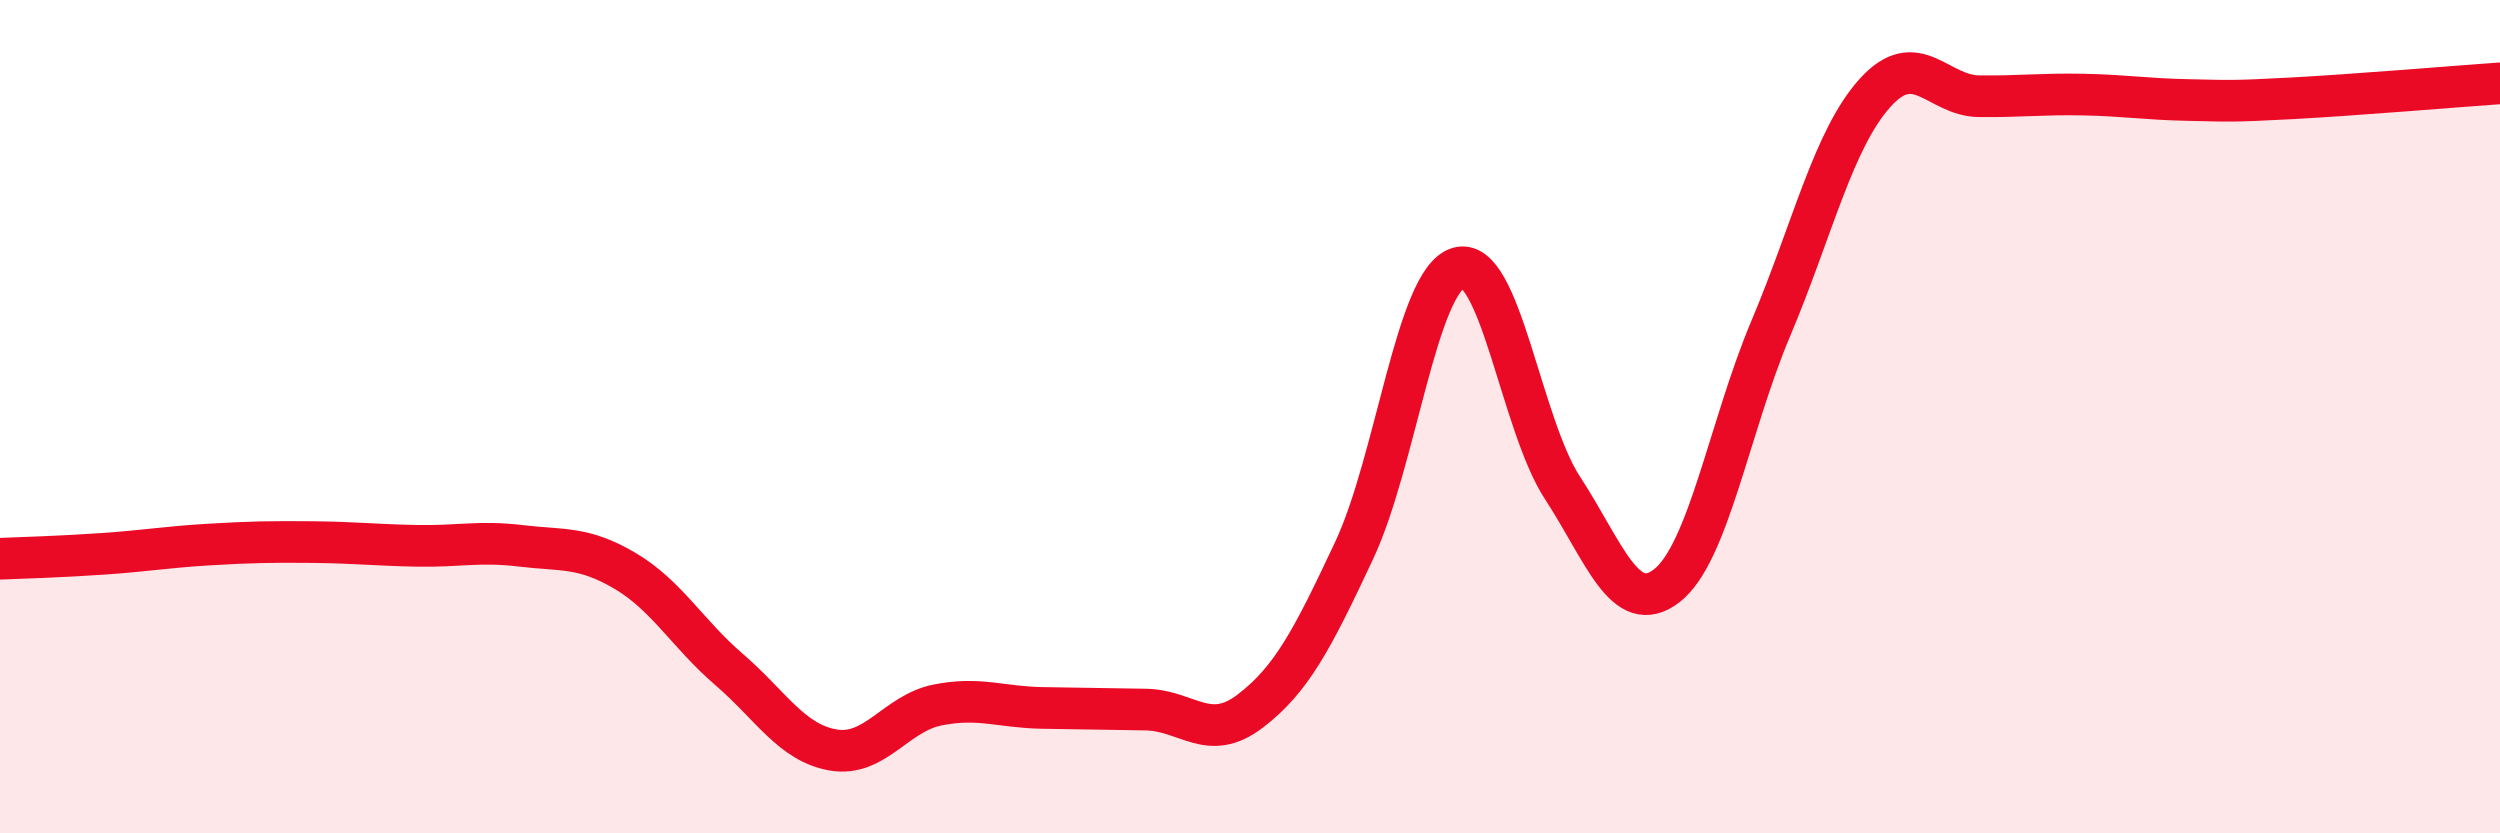
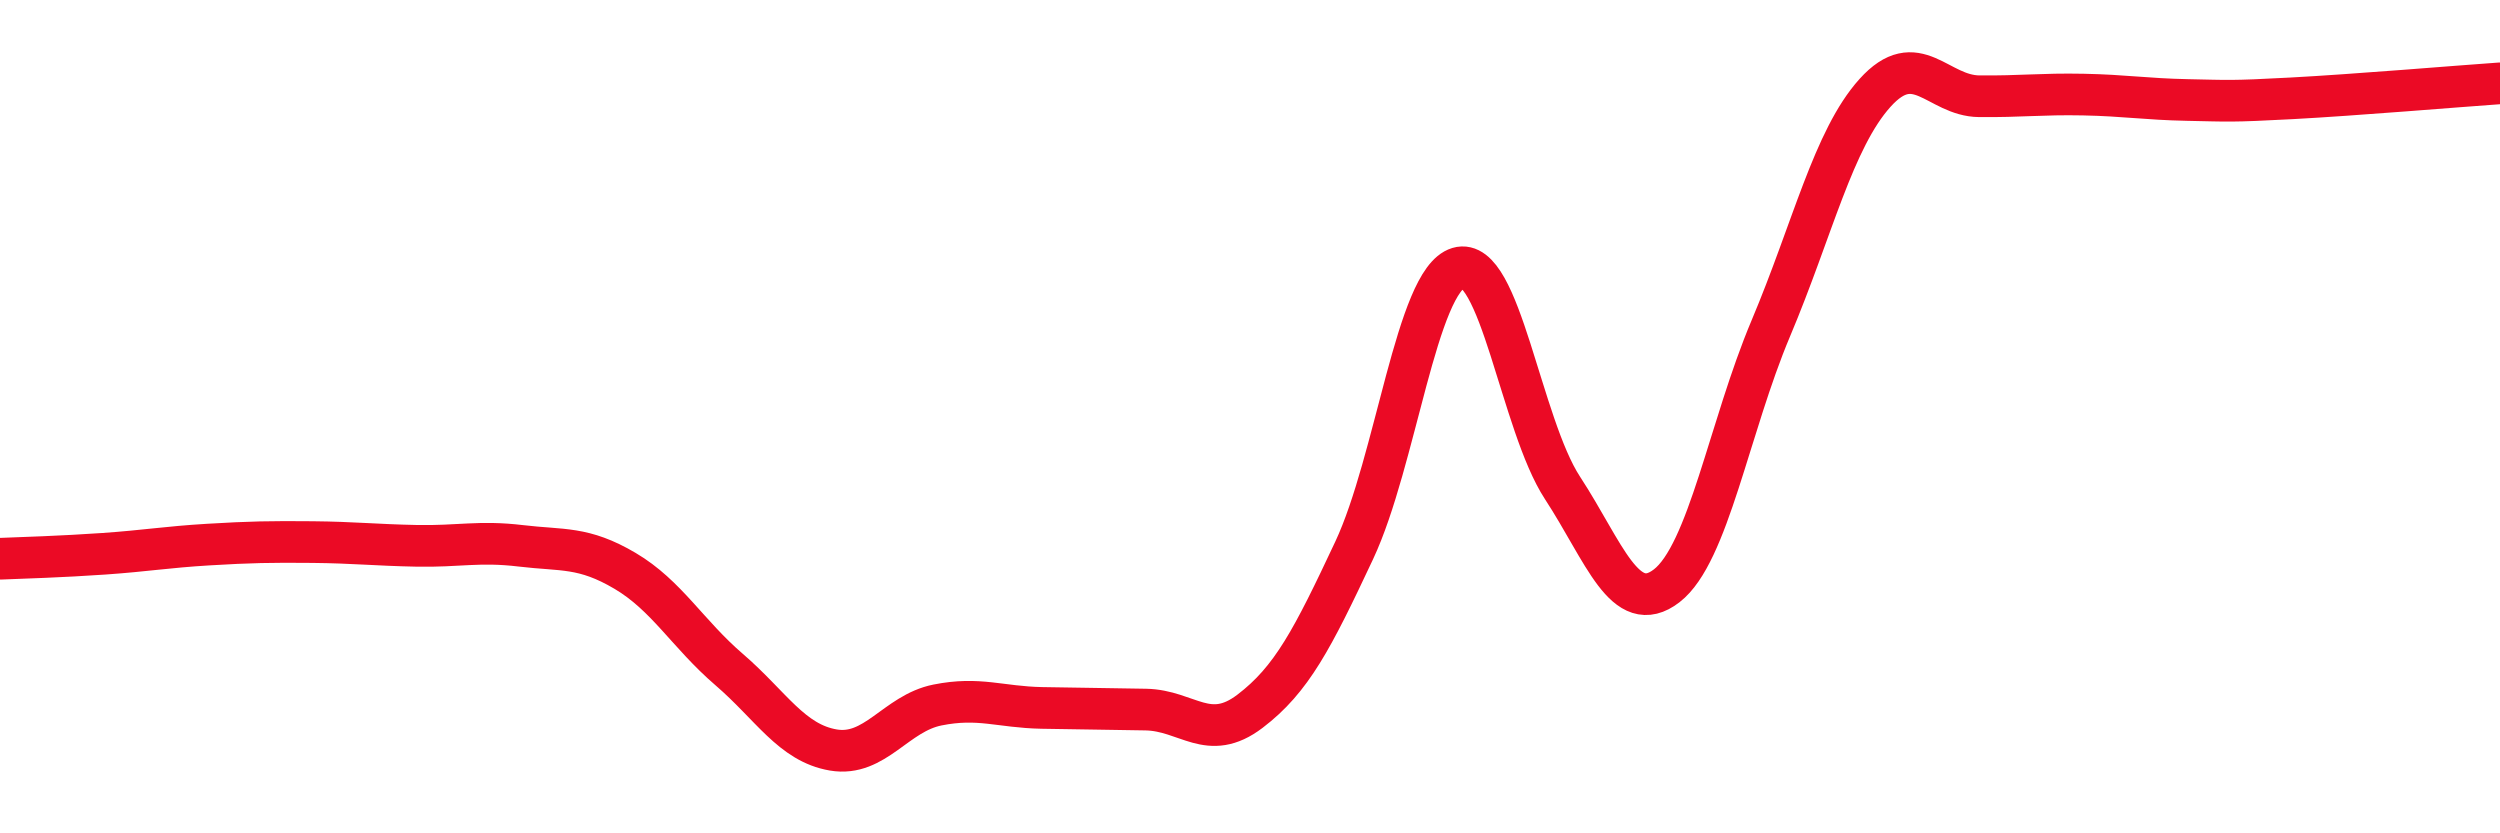
<svg xmlns="http://www.w3.org/2000/svg" width="60" height="20" viewBox="0 0 60 20">
-   <path d="M 0,13.41 C 0.5,13.39 1.5,13.36 2.5,13.29 C 3.5,13.22 4,13.13 5,13.07 C 6,13.01 6.5,13 7.5,13.01 C 8.5,13.02 9,13.08 10,13.1 C 11,13.12 11.5,12.98 12.5,13.1 C 13.5,13.22 14,13.11 15,13.7 C 16,14.29 16.5,15.21 17.5,16.07 C 18.5,16.93 19,17.83 20,18 C 21,18.17 21.5,17.12 22.5,16.92 C 23.5,16.72 24,16.97 25,16.99 C 26,17.01 26.5,17.01 27.5,17.03 C 28.5,17.05 29,17.83 30,17.07 C 31,16.31 31.5,15.34 32.5,13.21 C 33.5,11.08 34,6.73 35,6.43 C 36,6.13 36.5,10.18 37.5,11.71 C 38.5,13.24 39,14.83 40,14.06 C 41,13.29 41.5,10.25 42.5,7.88 C 43.5,5.51 44,3.34 45,2.23 C 46,1.12 46.5,2.3 47.5,2.31 C 48.5,2.32 49,2.25 50,2.27 C 51,2.29 51.5,2.38 52.5,2.4 C 53.5,2.42 53.5,2.44 55,2.36 C 56.5,2.28 59,2.07 60,2L60 20L0 20Z" fill="#EB0A25" opacity="0.1" stroke-linecap="round" stroke-linejoin="round" />
  <path d="M 0,13.41 C 0.5,13.39 1.5,13.36 2.5,13.29 C 3.5,13.22 4,13.13 5,13.07 C 6,13.01 6.5,13 7.5,13.01 C 8.5,13.02 9,13.08 10,13.1 C 11,13.12 11.5,12.98 12.5,13.1 C 13.5,13.22 14,13.11 15,13.7 C 16,14.29 16.5,15.21 17.5,16.07 C 18.5,16.93 19,17.83 20,18 C 21,18.17 21.5,17.12 22.5,16.92 C 23.5,16.72 24,16.97 25,16.99 C 26,17.01 26.5,17.01 27.5,17.03 C 28.5,17.05 29,17.83 30,17.07 C 31,16.31 31.5,15.34 32.5,13.21 C 33.5,11.08 34,6.73 35,6.43 C 36,6.13 36.5,10.18 37.5,11.71 C 38.5,13.24 39,14.83 40,14.06 C 41,13.29 41.5,10.25 42.5,7.88 C 43.5,5.51 44,3.34 45,2.23 C 46,1.12 46.5,2.3 47.5,2.31 C 48.5,2.32 49,2.25 50,2.27 C 51,2.29 51.5,2.38 52.5,2.4 C 53.5,2.42 53.5,2.44 55,2.36 C 56.5,2.28 59,2.07 60,2" stroke="#EB0A25" stroke-width="1" fill="none" stroke-linecap="round" stroke-linejoin="round" />
</svg>